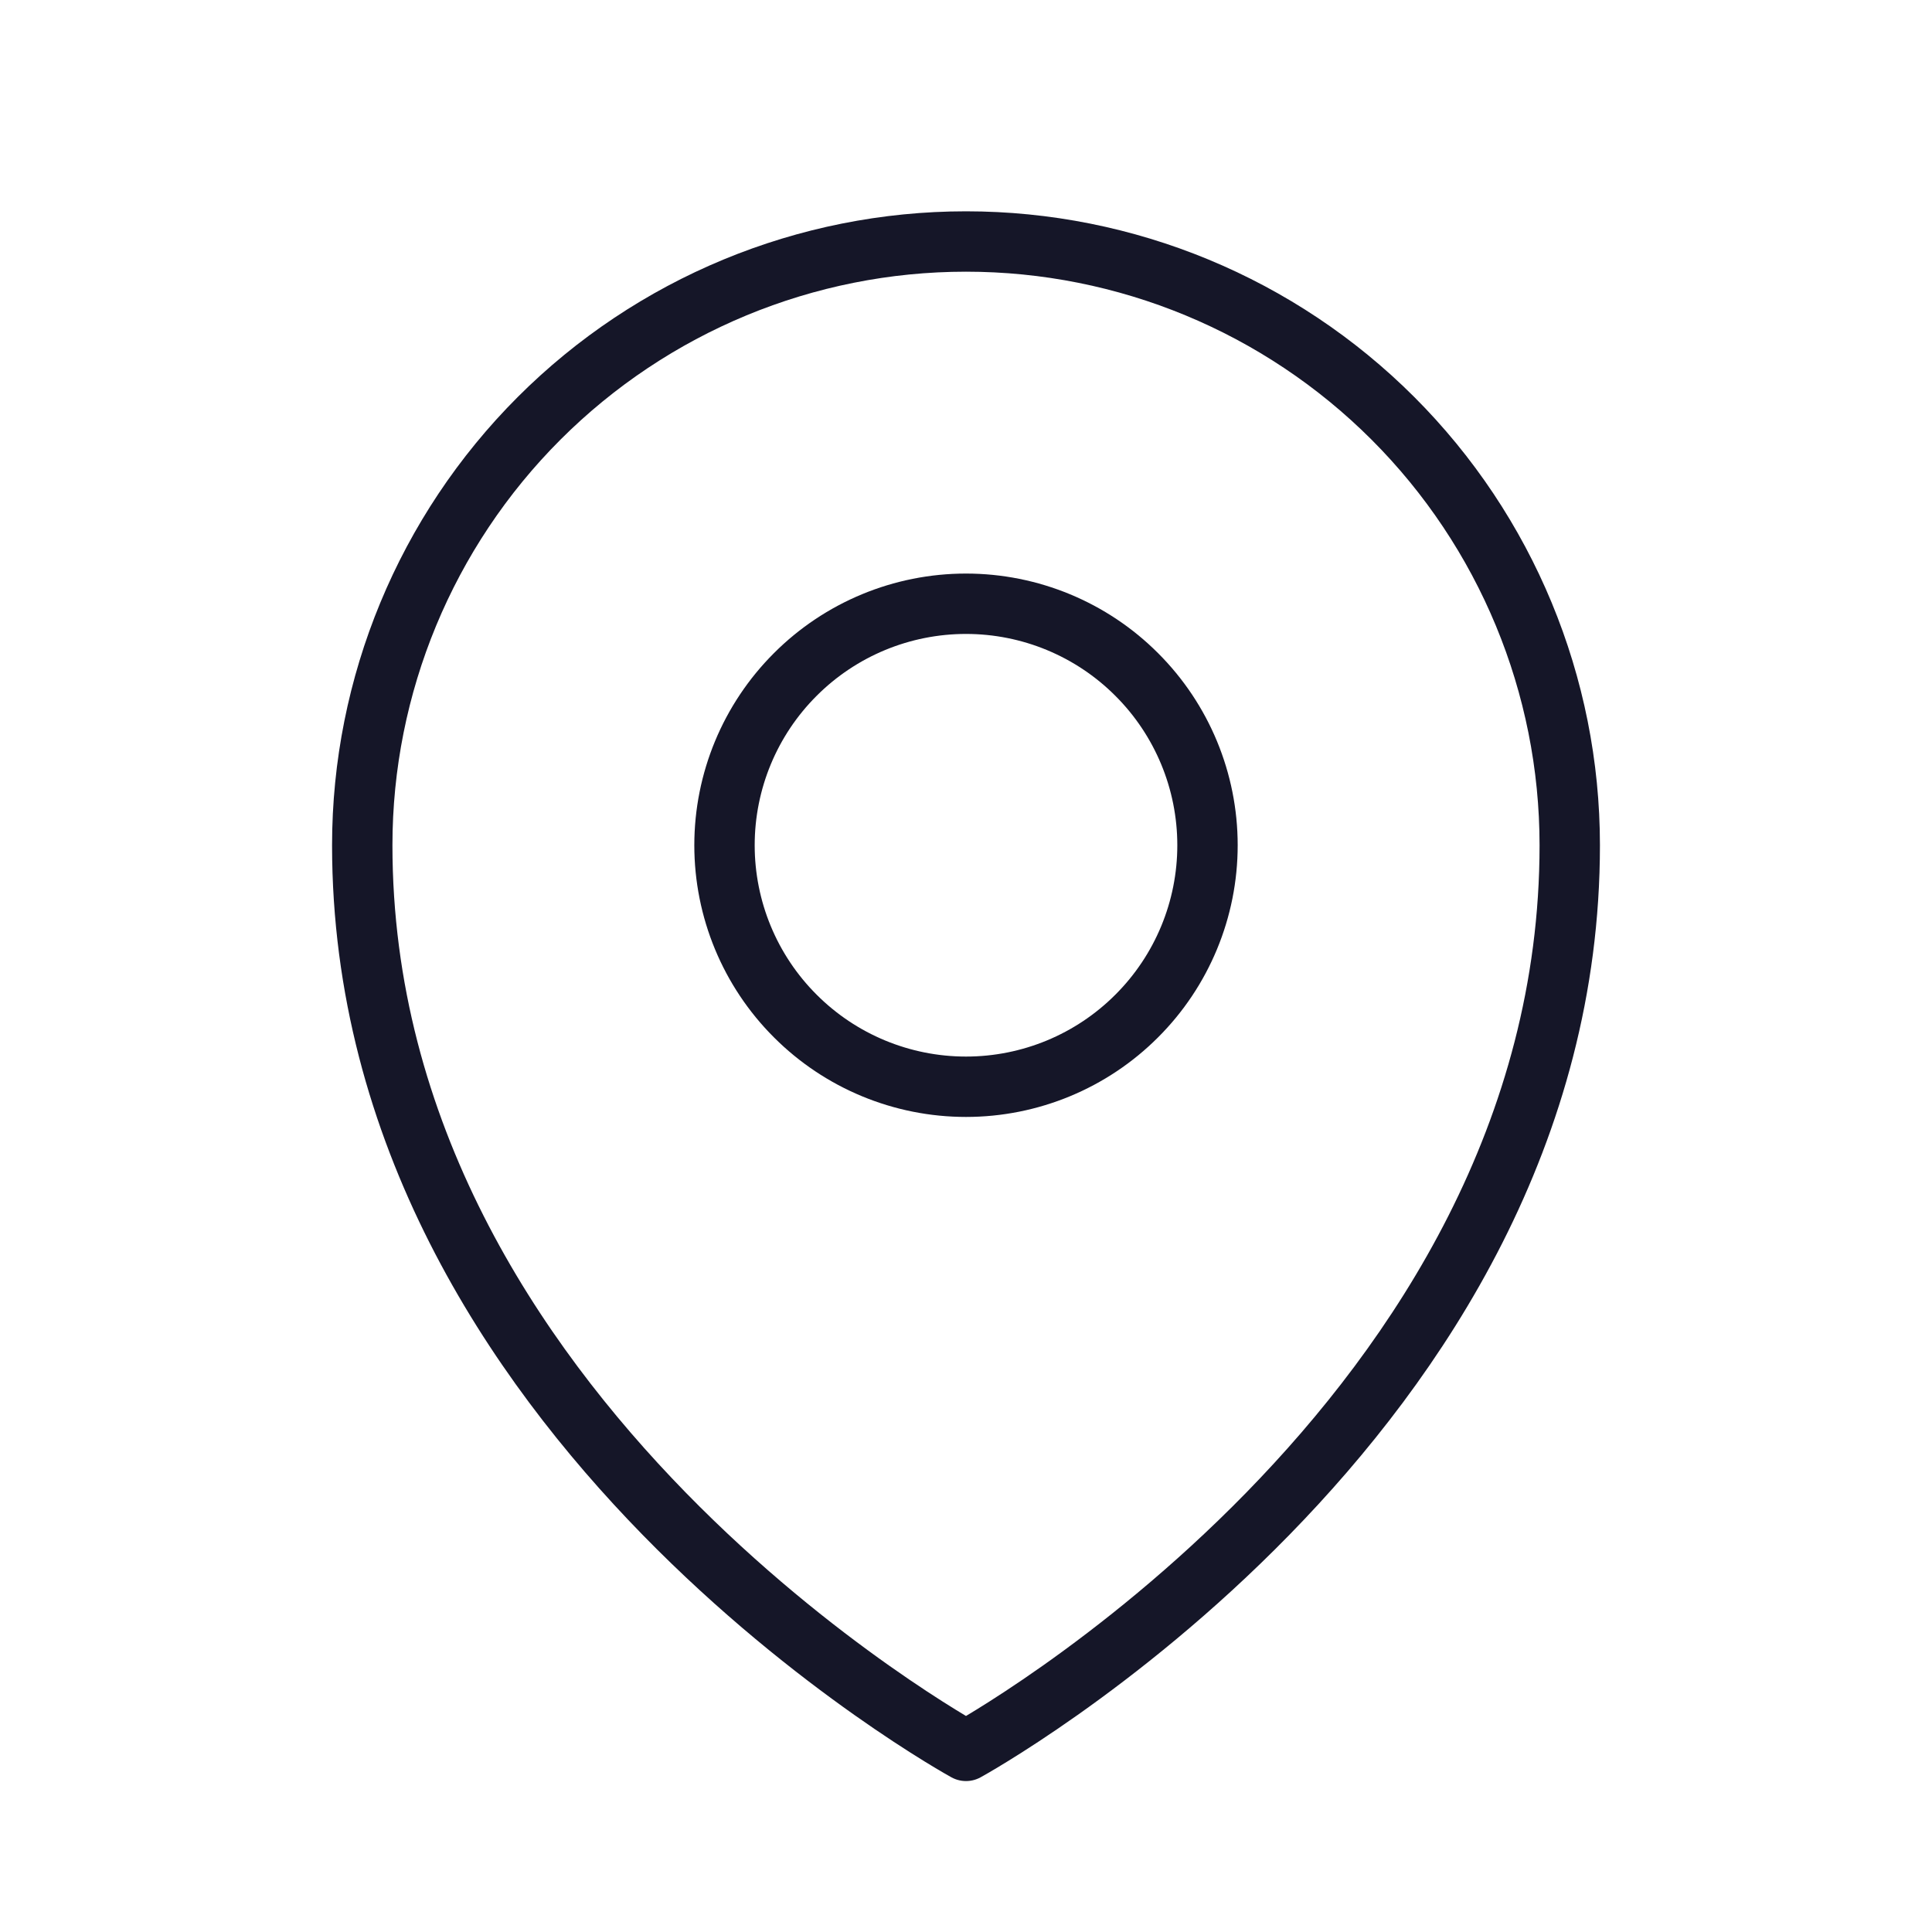
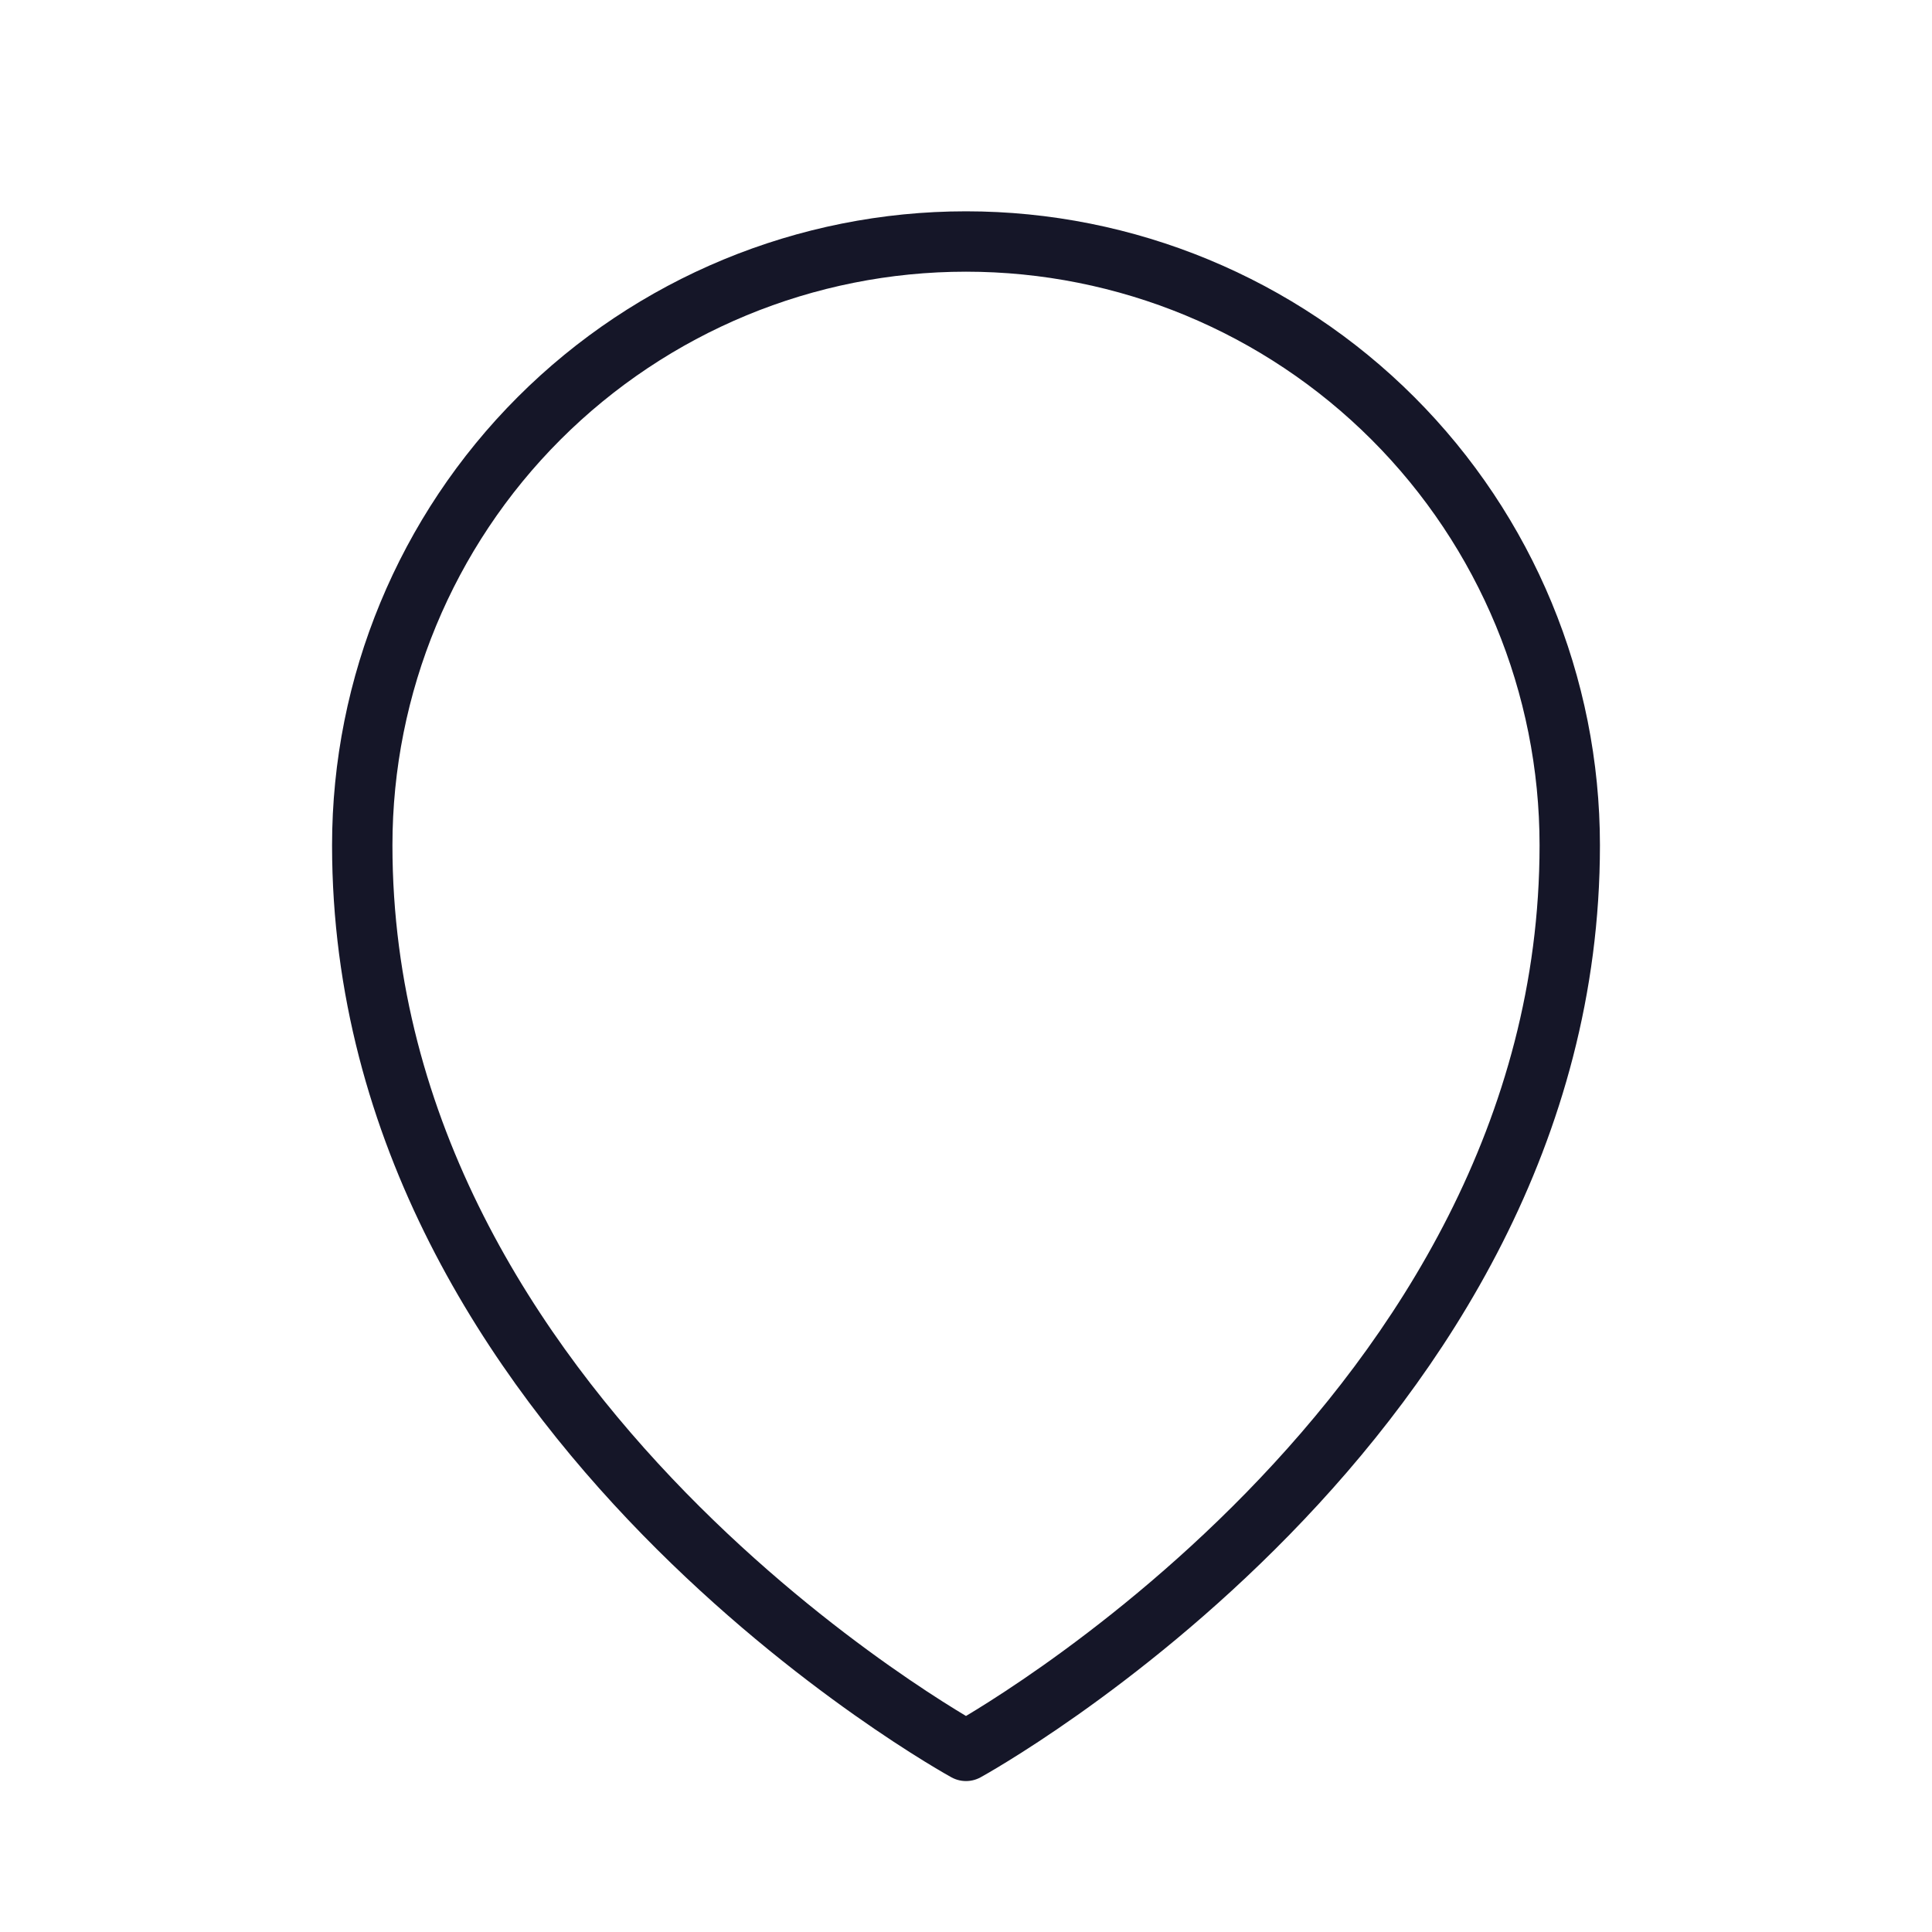
<svg xmlns="http://www.w3.org/2000/svg" width="32" height="32" viewBox="0 0 32 32" fill="none">
  <g id="map-pin/outline">
-     <path id="Vector" d="M20 14C20 15.061 19.579 16.078 18.828 16.828C18.078 17.579 17.061 18 16 18C14.939 18 13.922 17.579 13.172 16.828C12.421 16.078 12 15.061 12 14C12 12.939 12.421 11.922 13.172 11.172C13.922 10.421 14.939 10 16 10C17.061 10 18.078 10.421 18.828 11.172C19.579 11.922 20 12.939 20 14Z" stroke="#151628" stroke-linecap="round" stroke-linejoin="round" />
    <path id="Vector_2" d="M26 14C26 23.523 16 29 16 29C16 29 6 23.523 6 14C6 11.348 7.054 8.804 8.929 6.929C10.804 5.054 13.348 4 16 4C18.652 4 21.196 5.054 23.071 6.929C24.946 8.804 26 11.348 26 14Z" stroke="#151628" stroke-linecap="round" stroke-linejoin="round" />
  </g>
</svg>